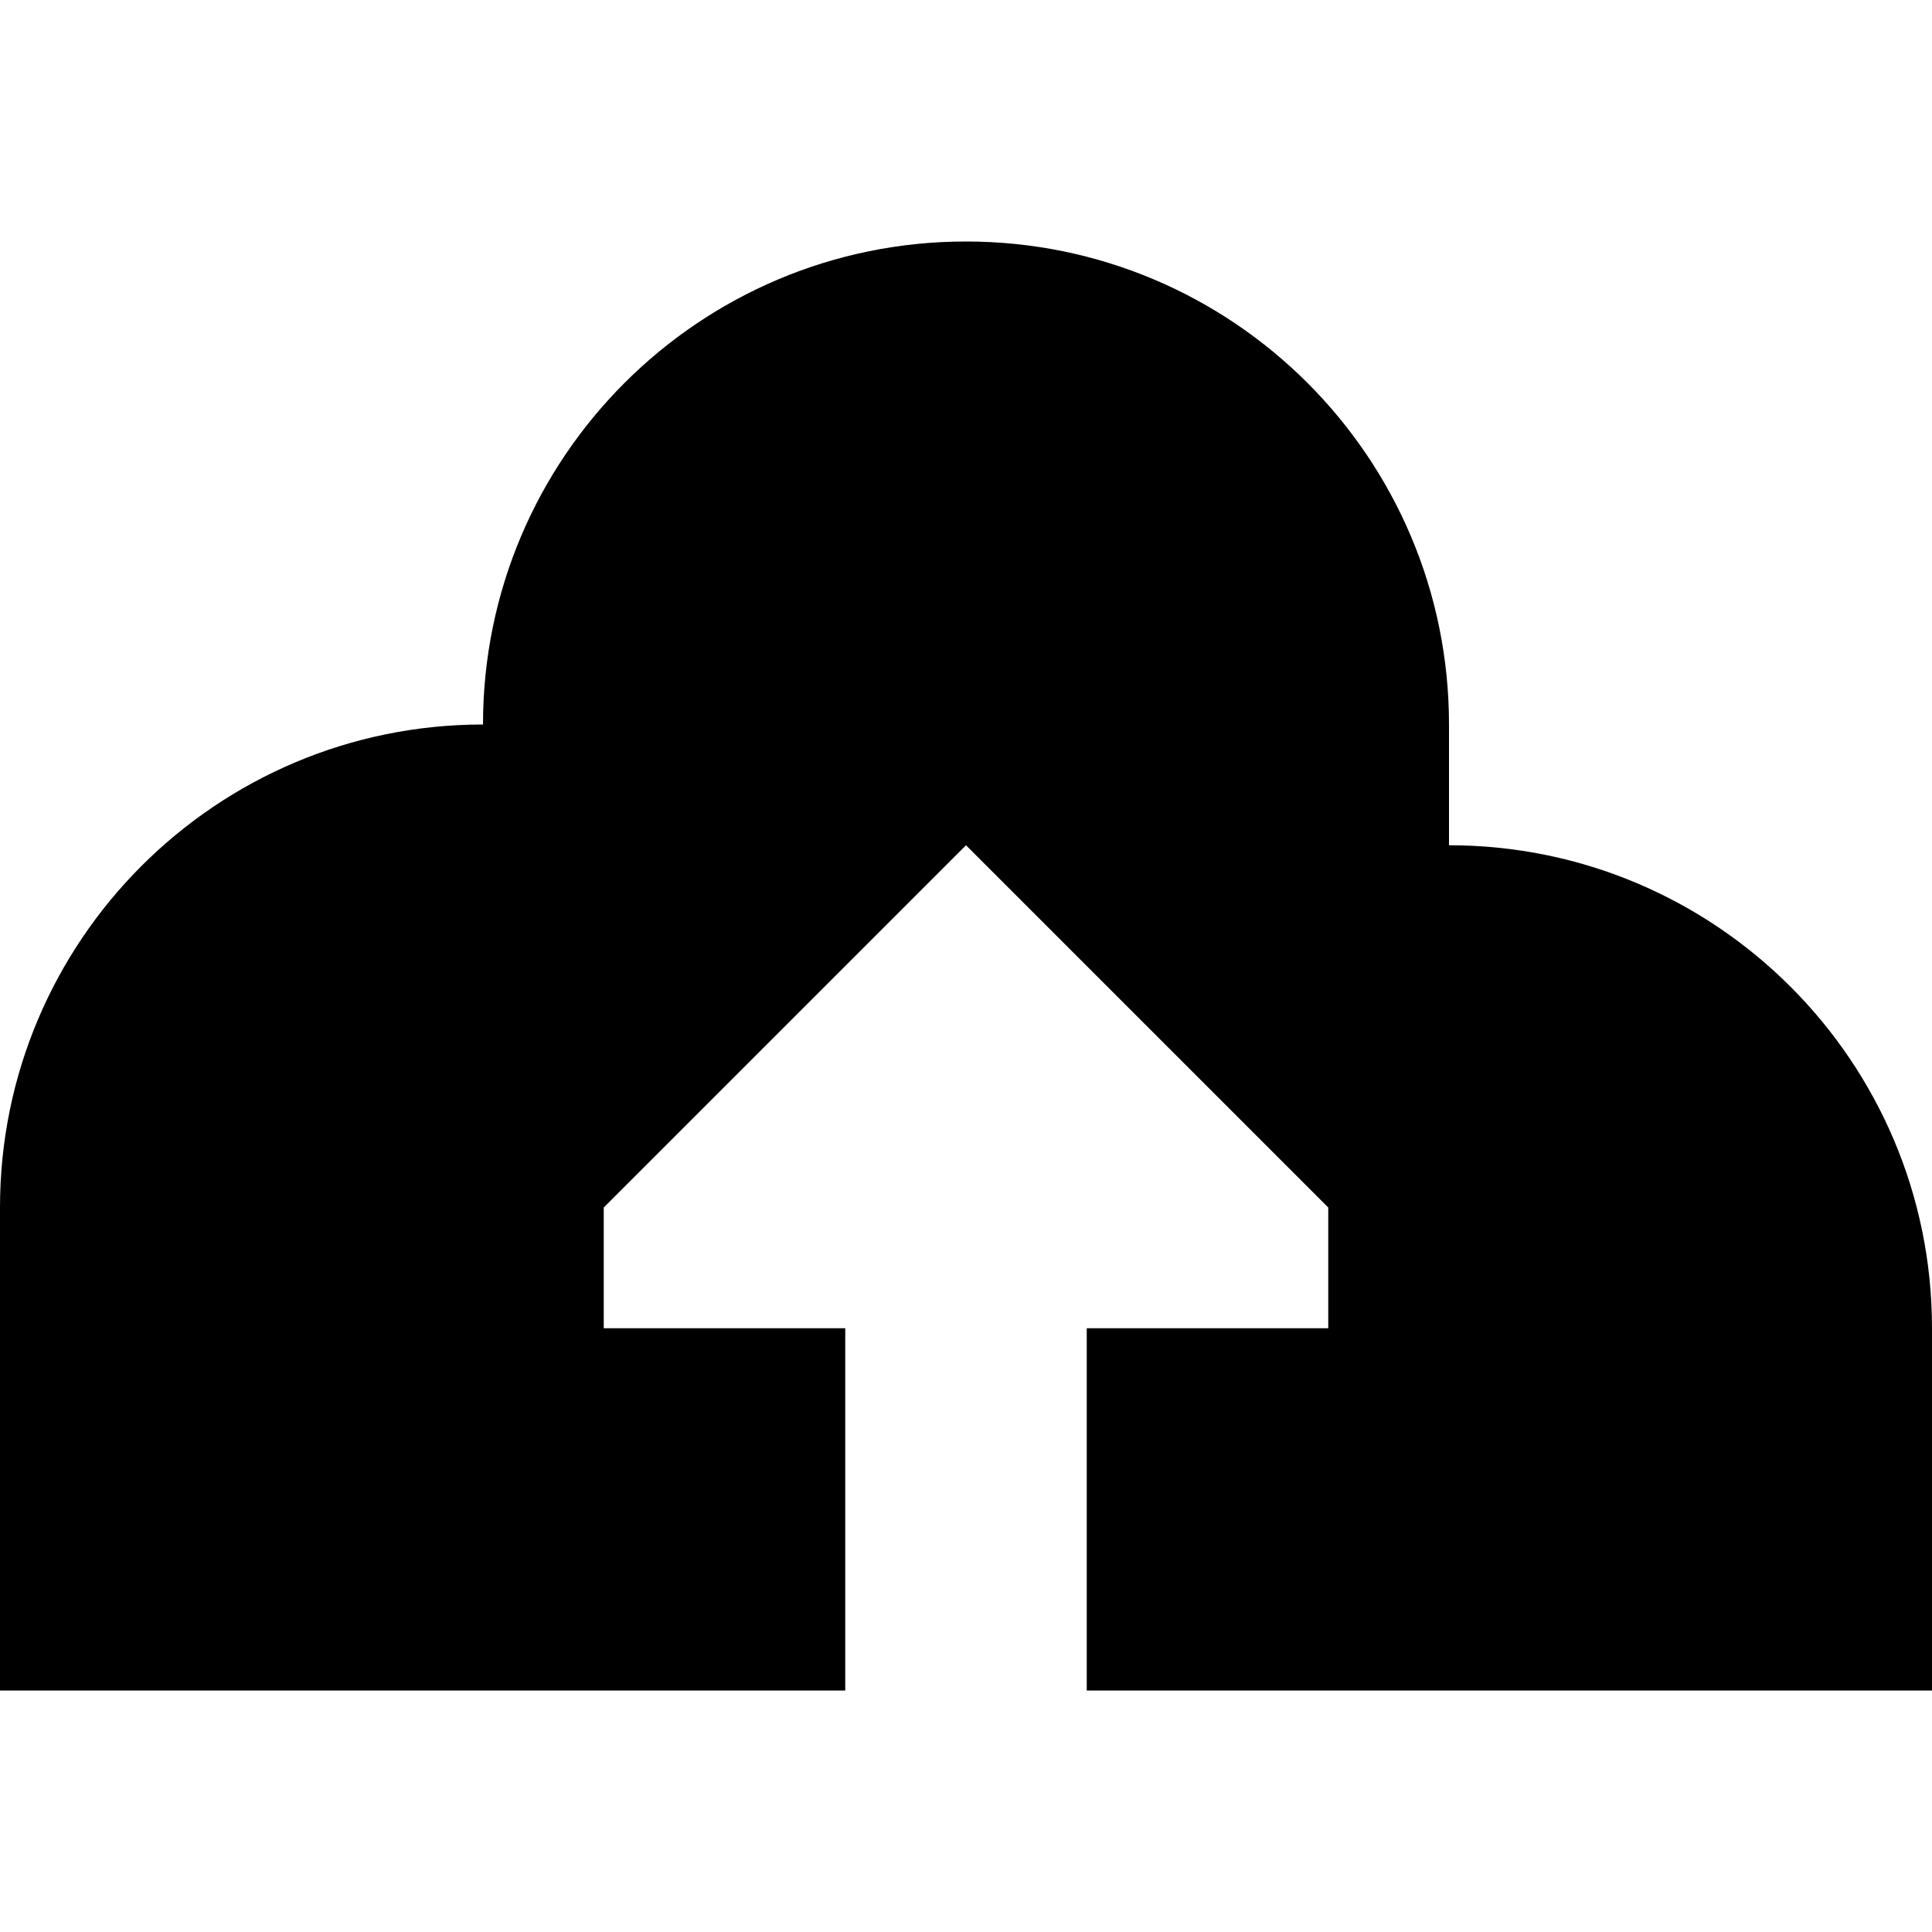
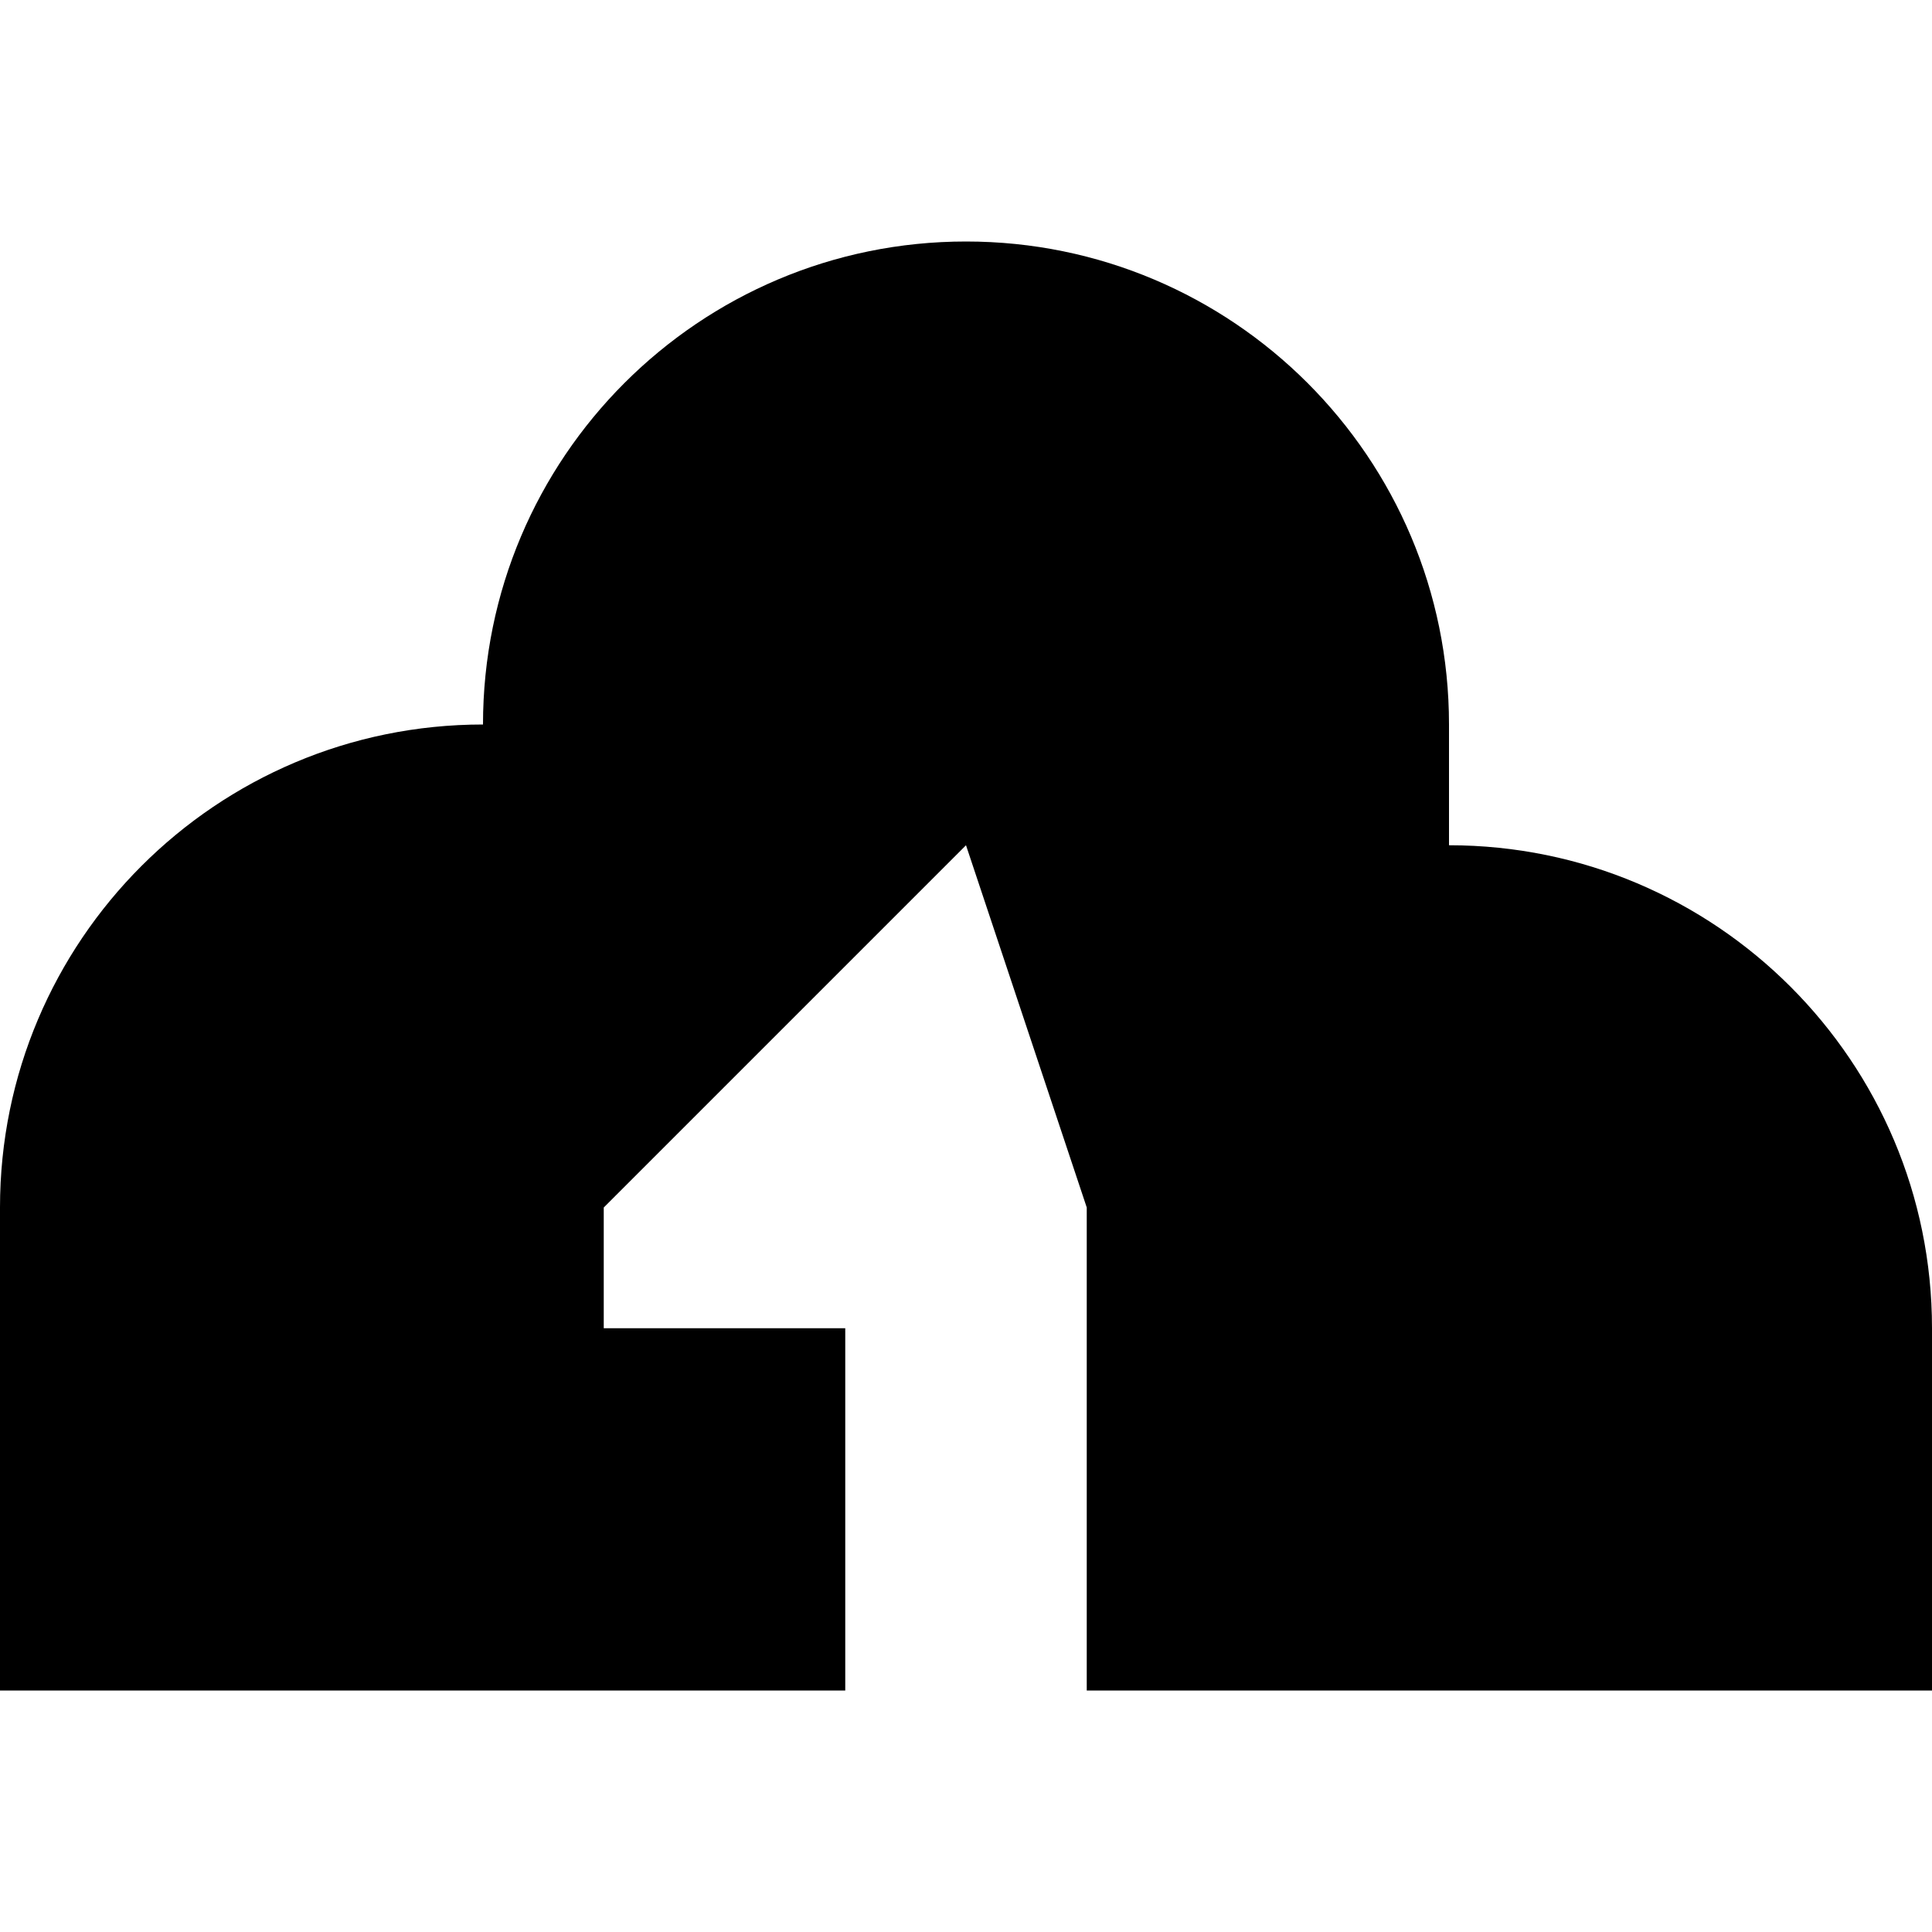
<svg xmlns="http://www.w3.org/2000/svg" width="800px" height="800px" viewBox="0 0 16 16" fill="none">
-   <path d="M8 2C10.209 2 12 3.791 12 6V7C14.209 7 16 8.791 16 11V14H9V11H11V10L8 7L5 10V11H7L7 14H0V10C0 7.791 1.791 6 4 6C4 3.791 5.791 2 8 2Z" fill="#000000" />
+   <path d="M8 2C10.209 2 12 3.791 12 6V7C14.209 7 16 8.791 16 11V14H9V11V10L8 7L5 10V11H7L7 14H0V10C0 7.791 1.791 6 4 6C4 3.791 5.791 2 8 2Z" fill="#000000" />
</svg>